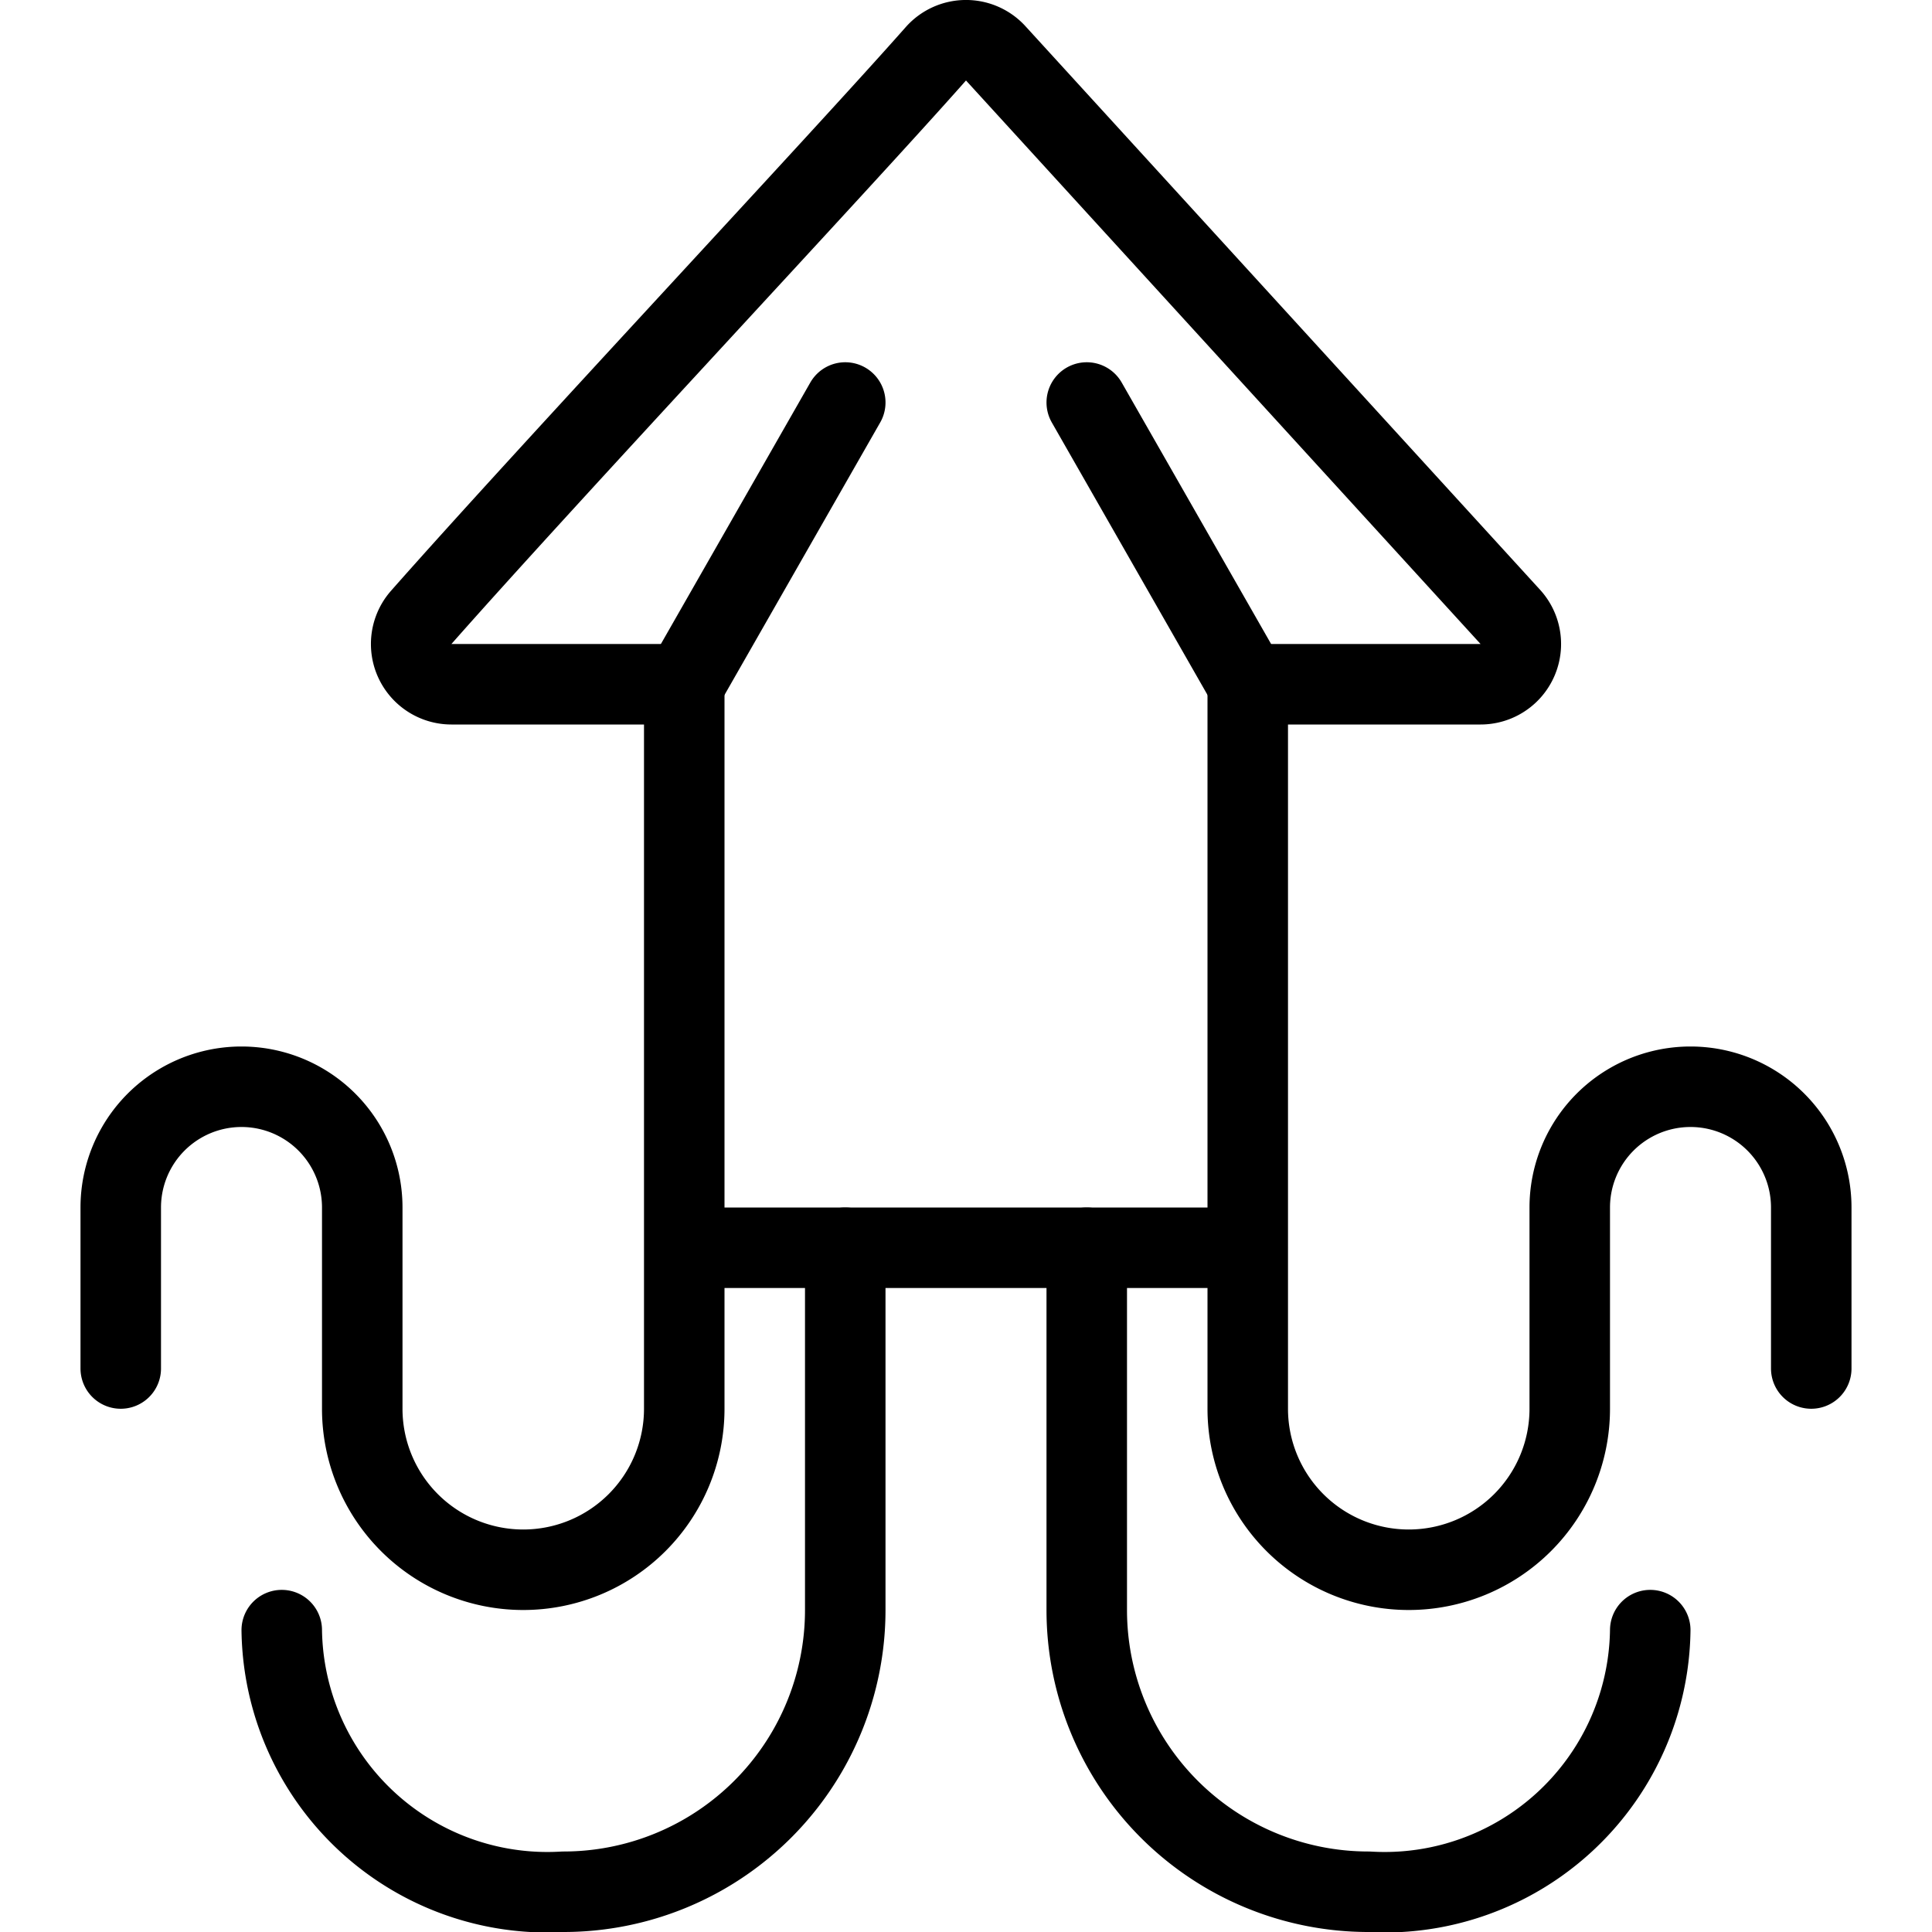
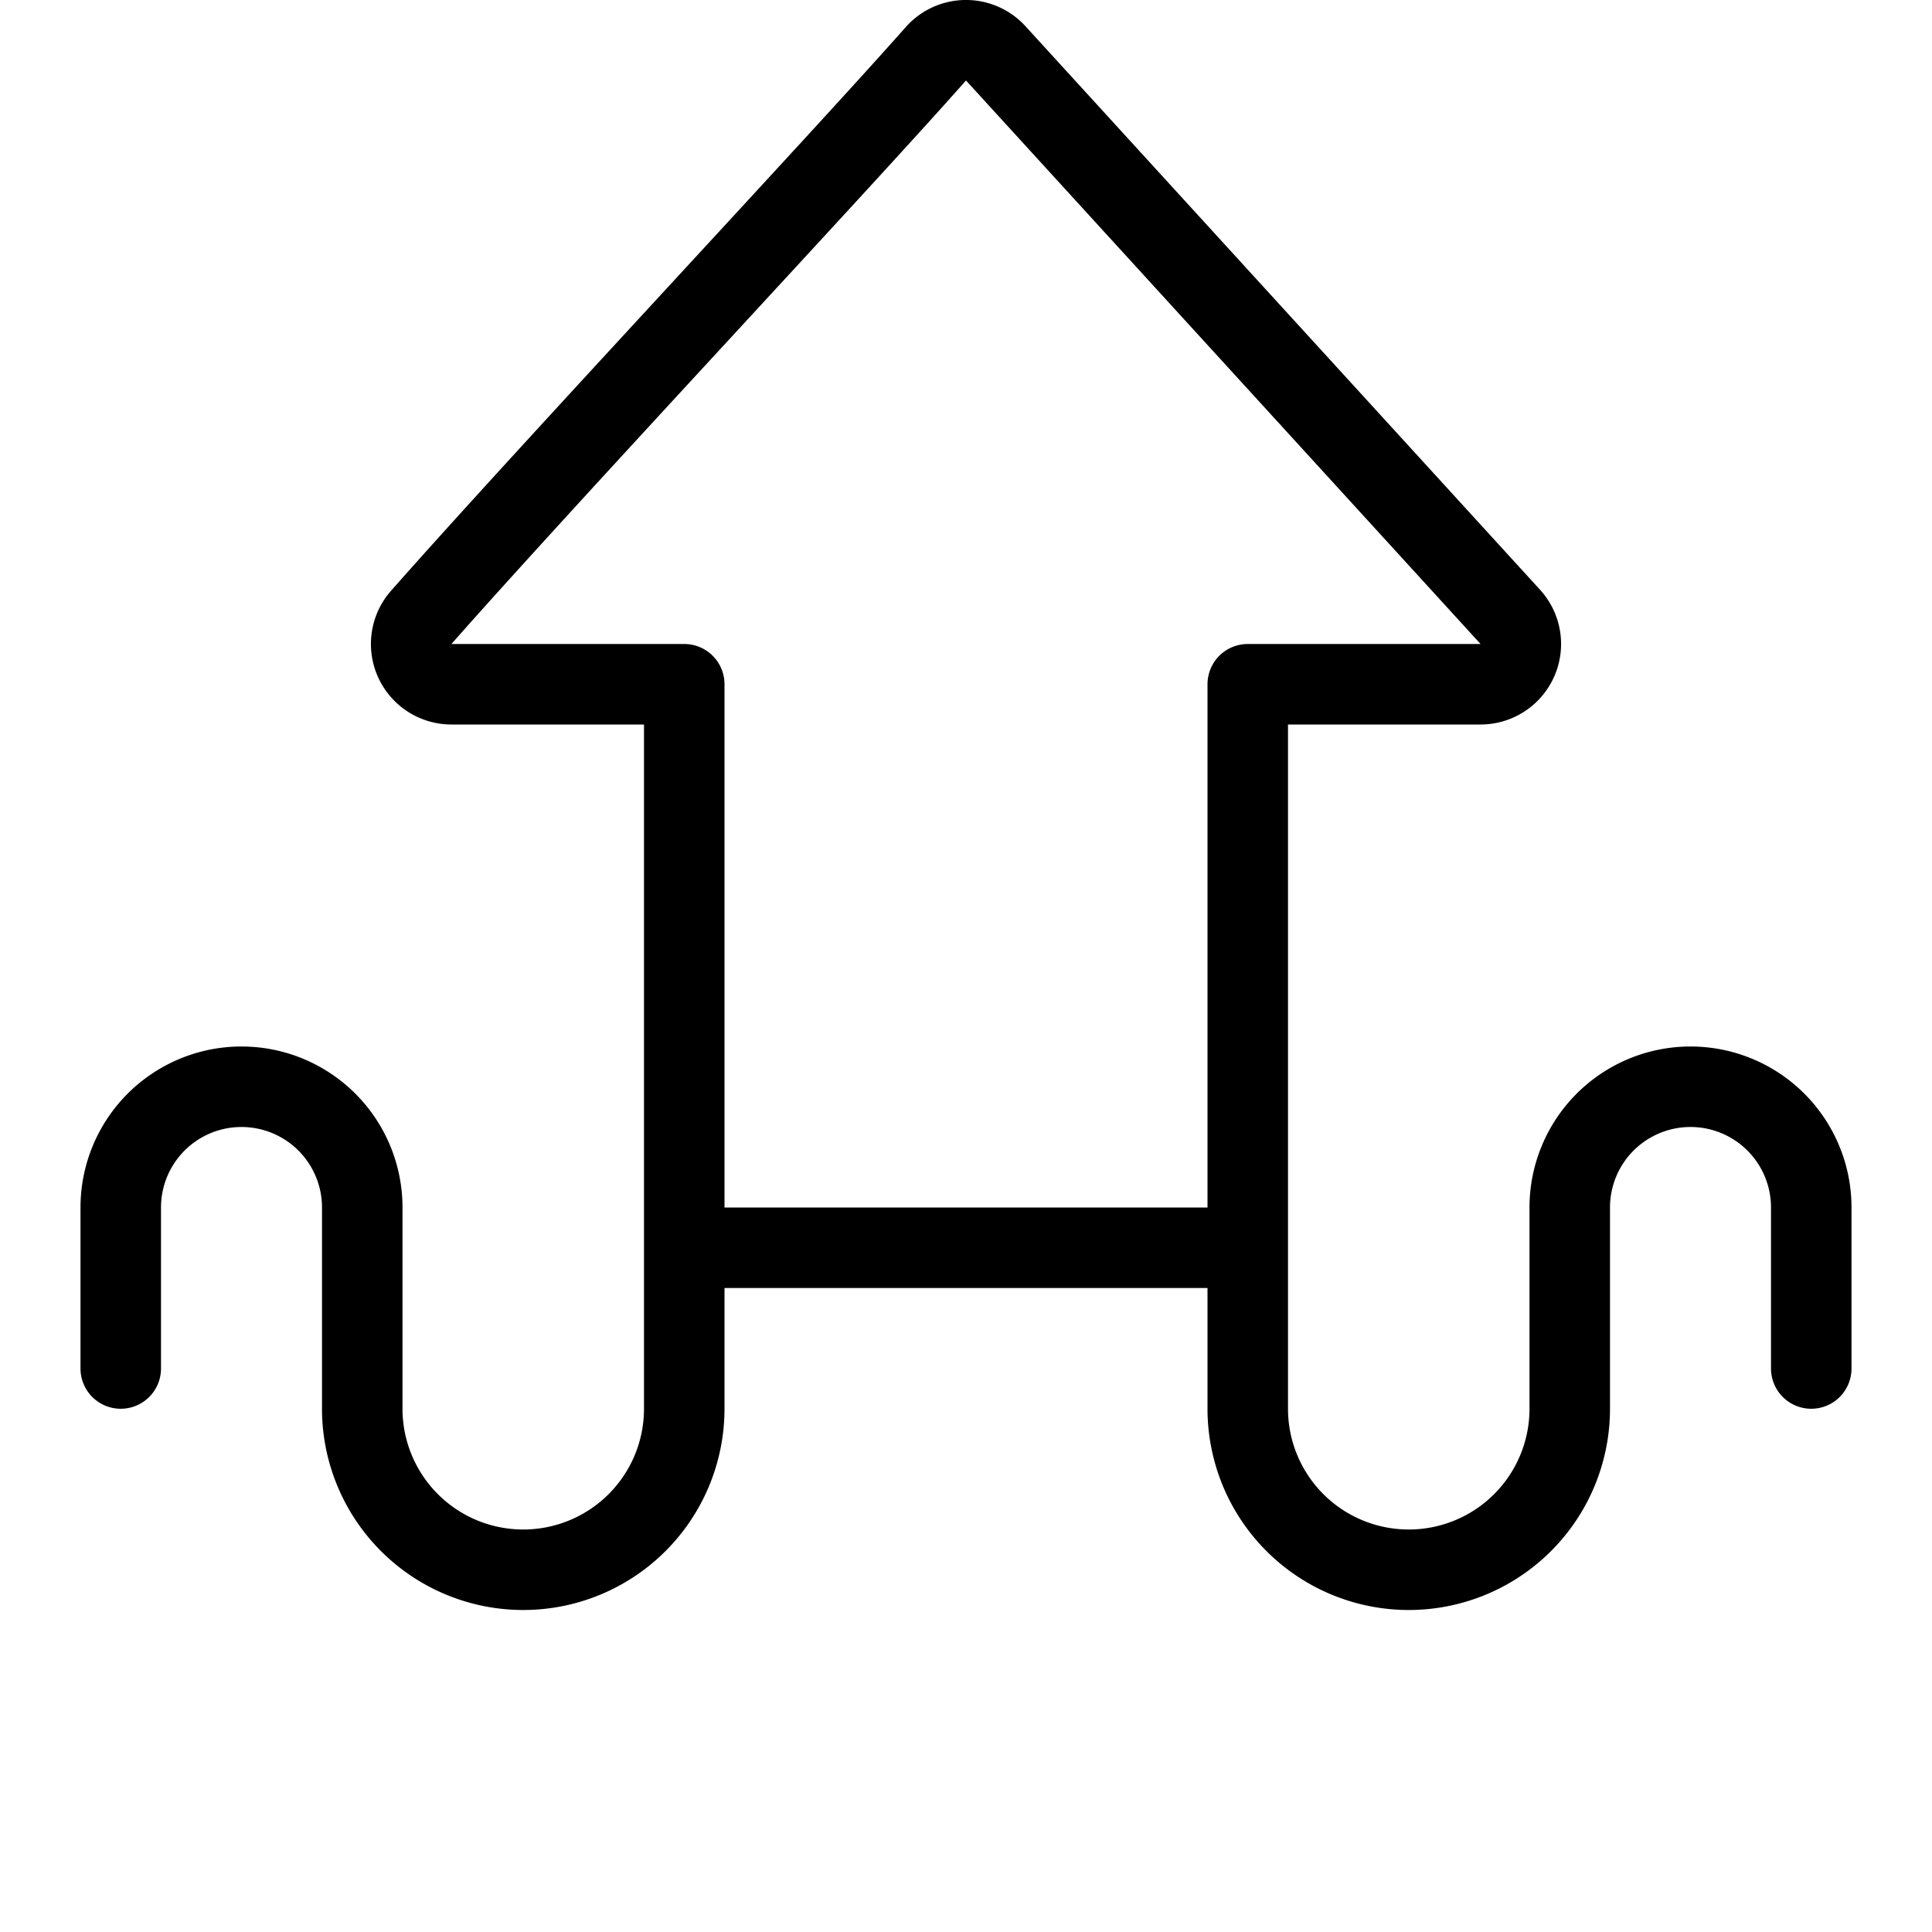
<svg xmlns="http://www.w3.org/2000/svg" viewBox="0 0 24 24" stroke="black">
  <path d="M22.5 17v-2a1.5 1.5 0 0 0-3 0v2.5a2 2 0 0 1-4 0v-9h2.892a.5.5 0 0 0 .375-.831l-6.392-7a.5.5 0 0 0-.75 0c-1.179 1.335-4.821 5.219-6.392 7a.5.5 0 0 0 .375.831H8.5v9a2 2 0 0 1-4 0V15a1.5 1.5 0 0 0-3 0v2m7-1.5h7" fill="none" stroke-linecap="round" stroke-linejoin="round" />
-   <path d="M10.5 15.5V20A3.5 3.5 0 0 1 7 23.5a3.3 3.3 0 0 1-3.5-3.25m10-4.75V20a3.5 3.5 0 0 0 3.5 3.5 3.3 3.3 0 0 0 3.5-3.25m-5-11.75-2-3.5m-3 0-2 3.5" fill="none" stroke-linecap="round" stroke-linejoin="round" />
</svg>